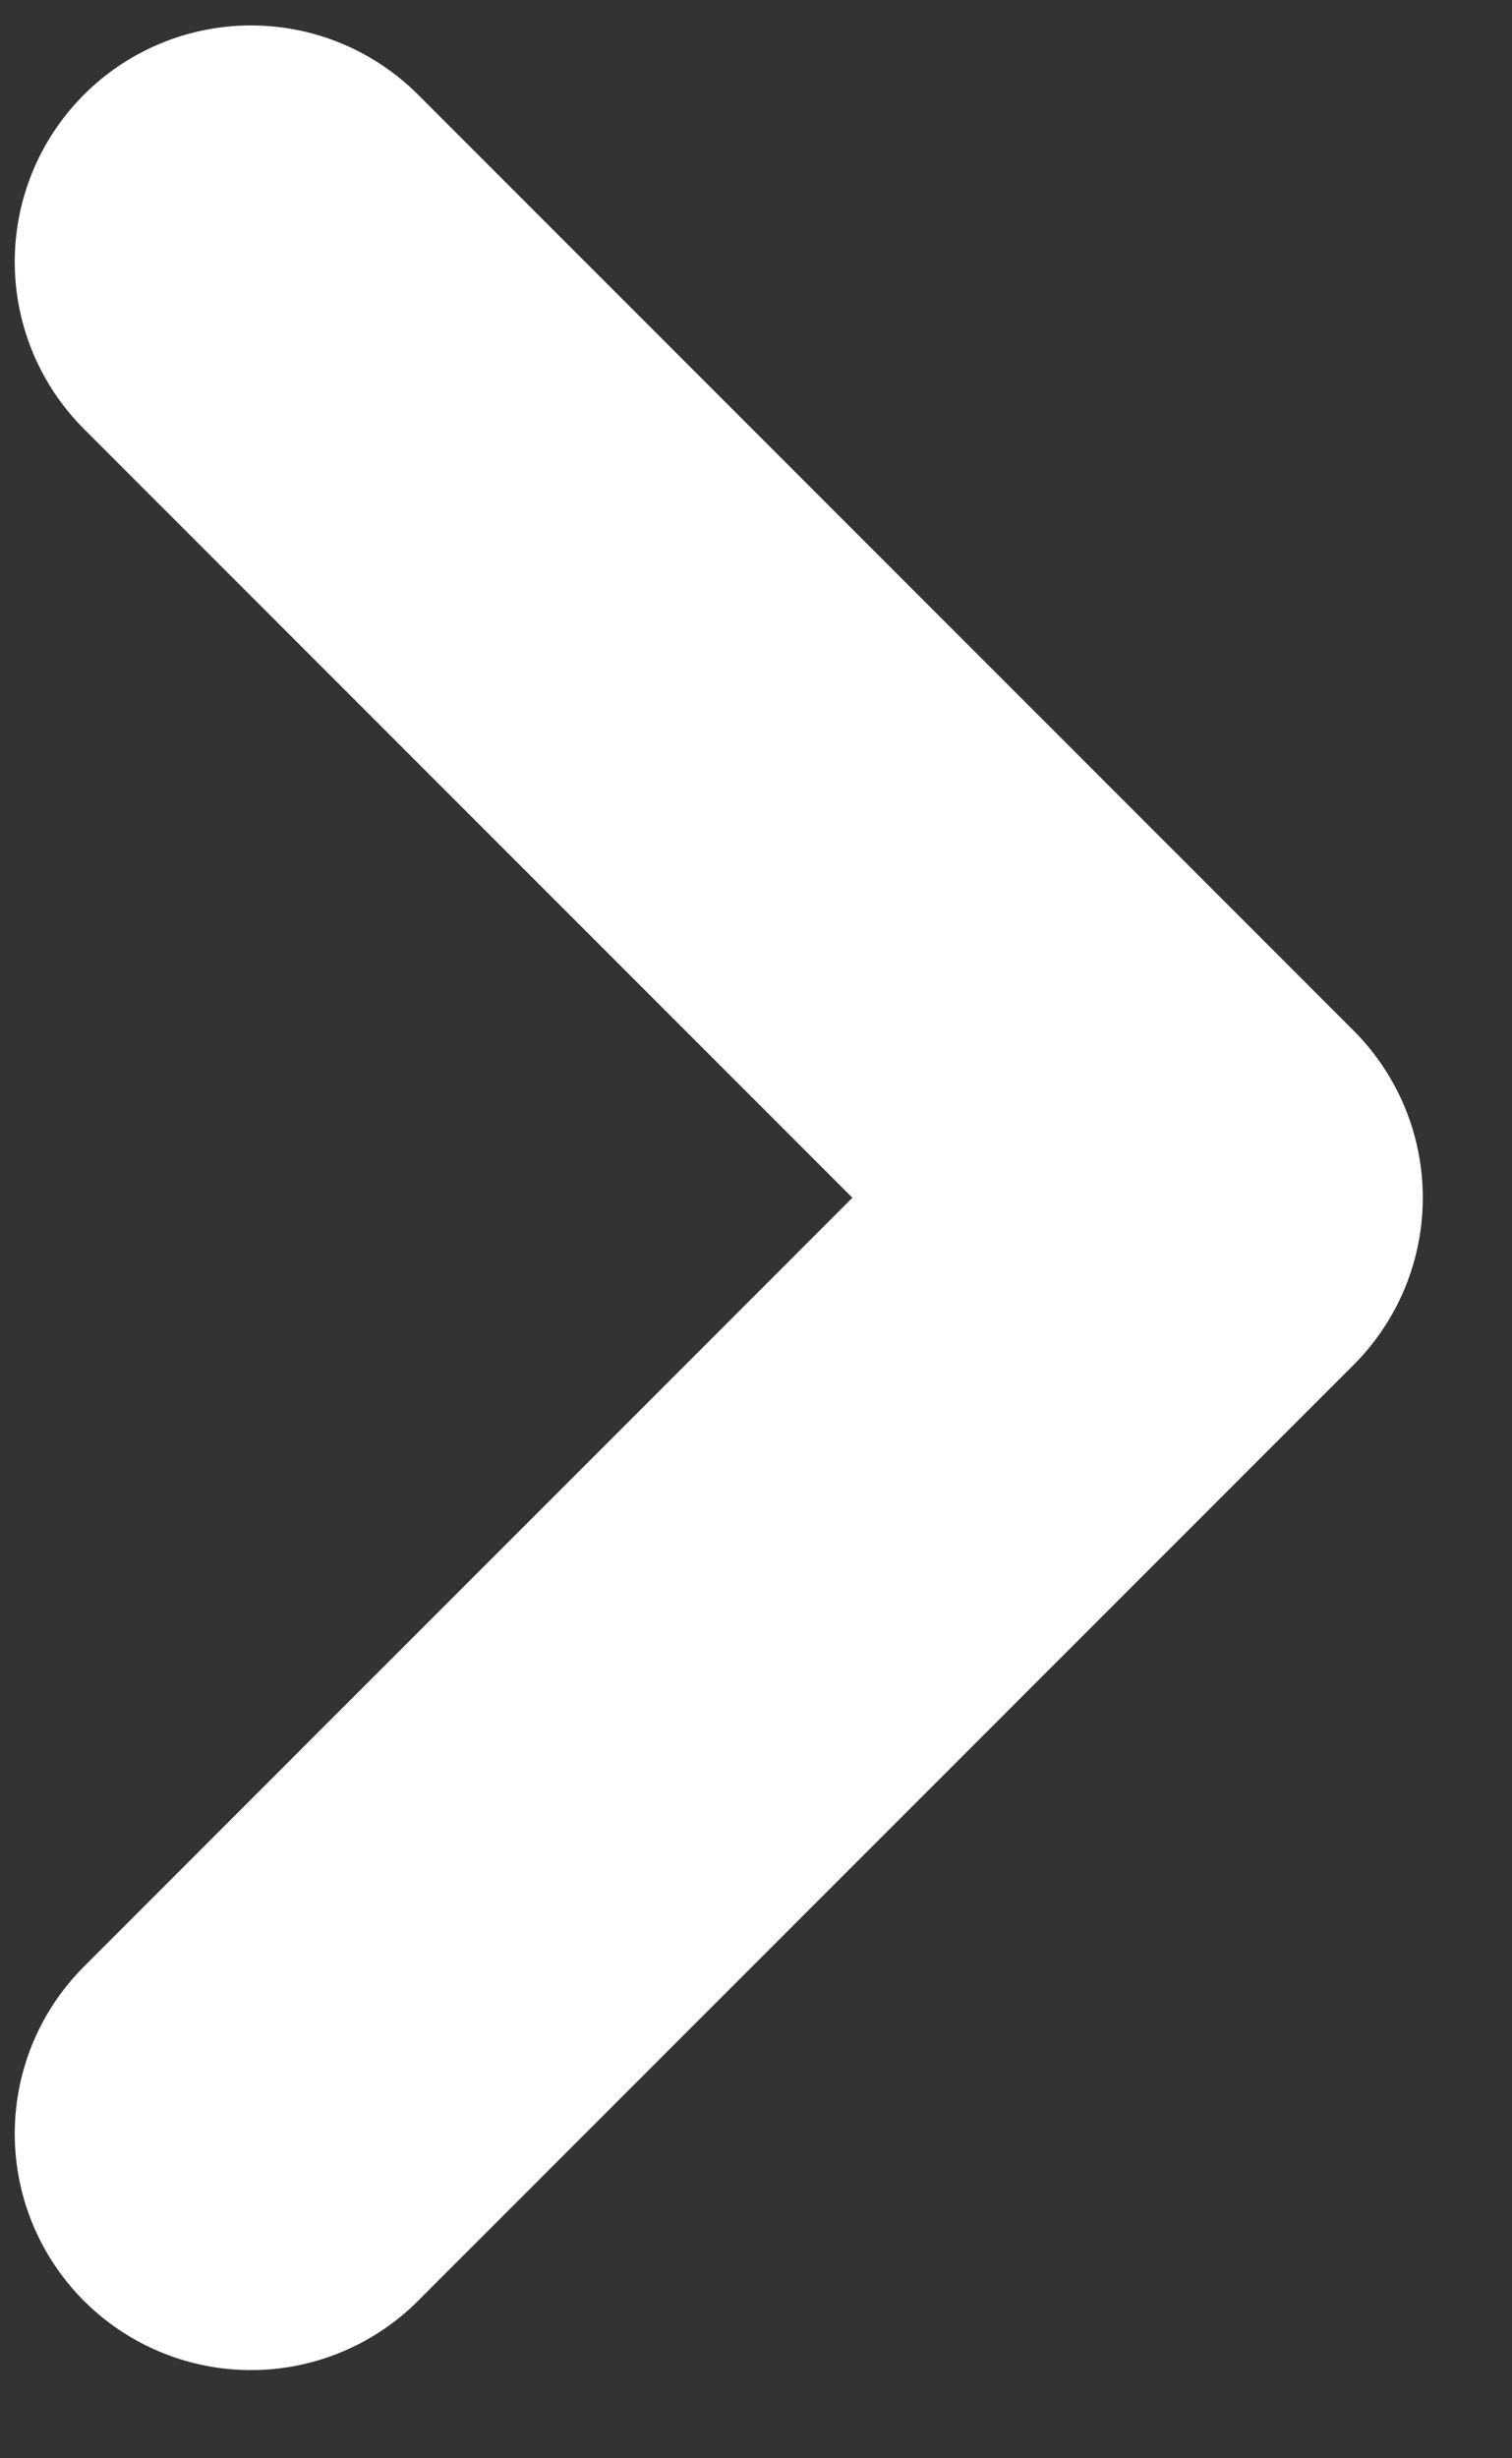
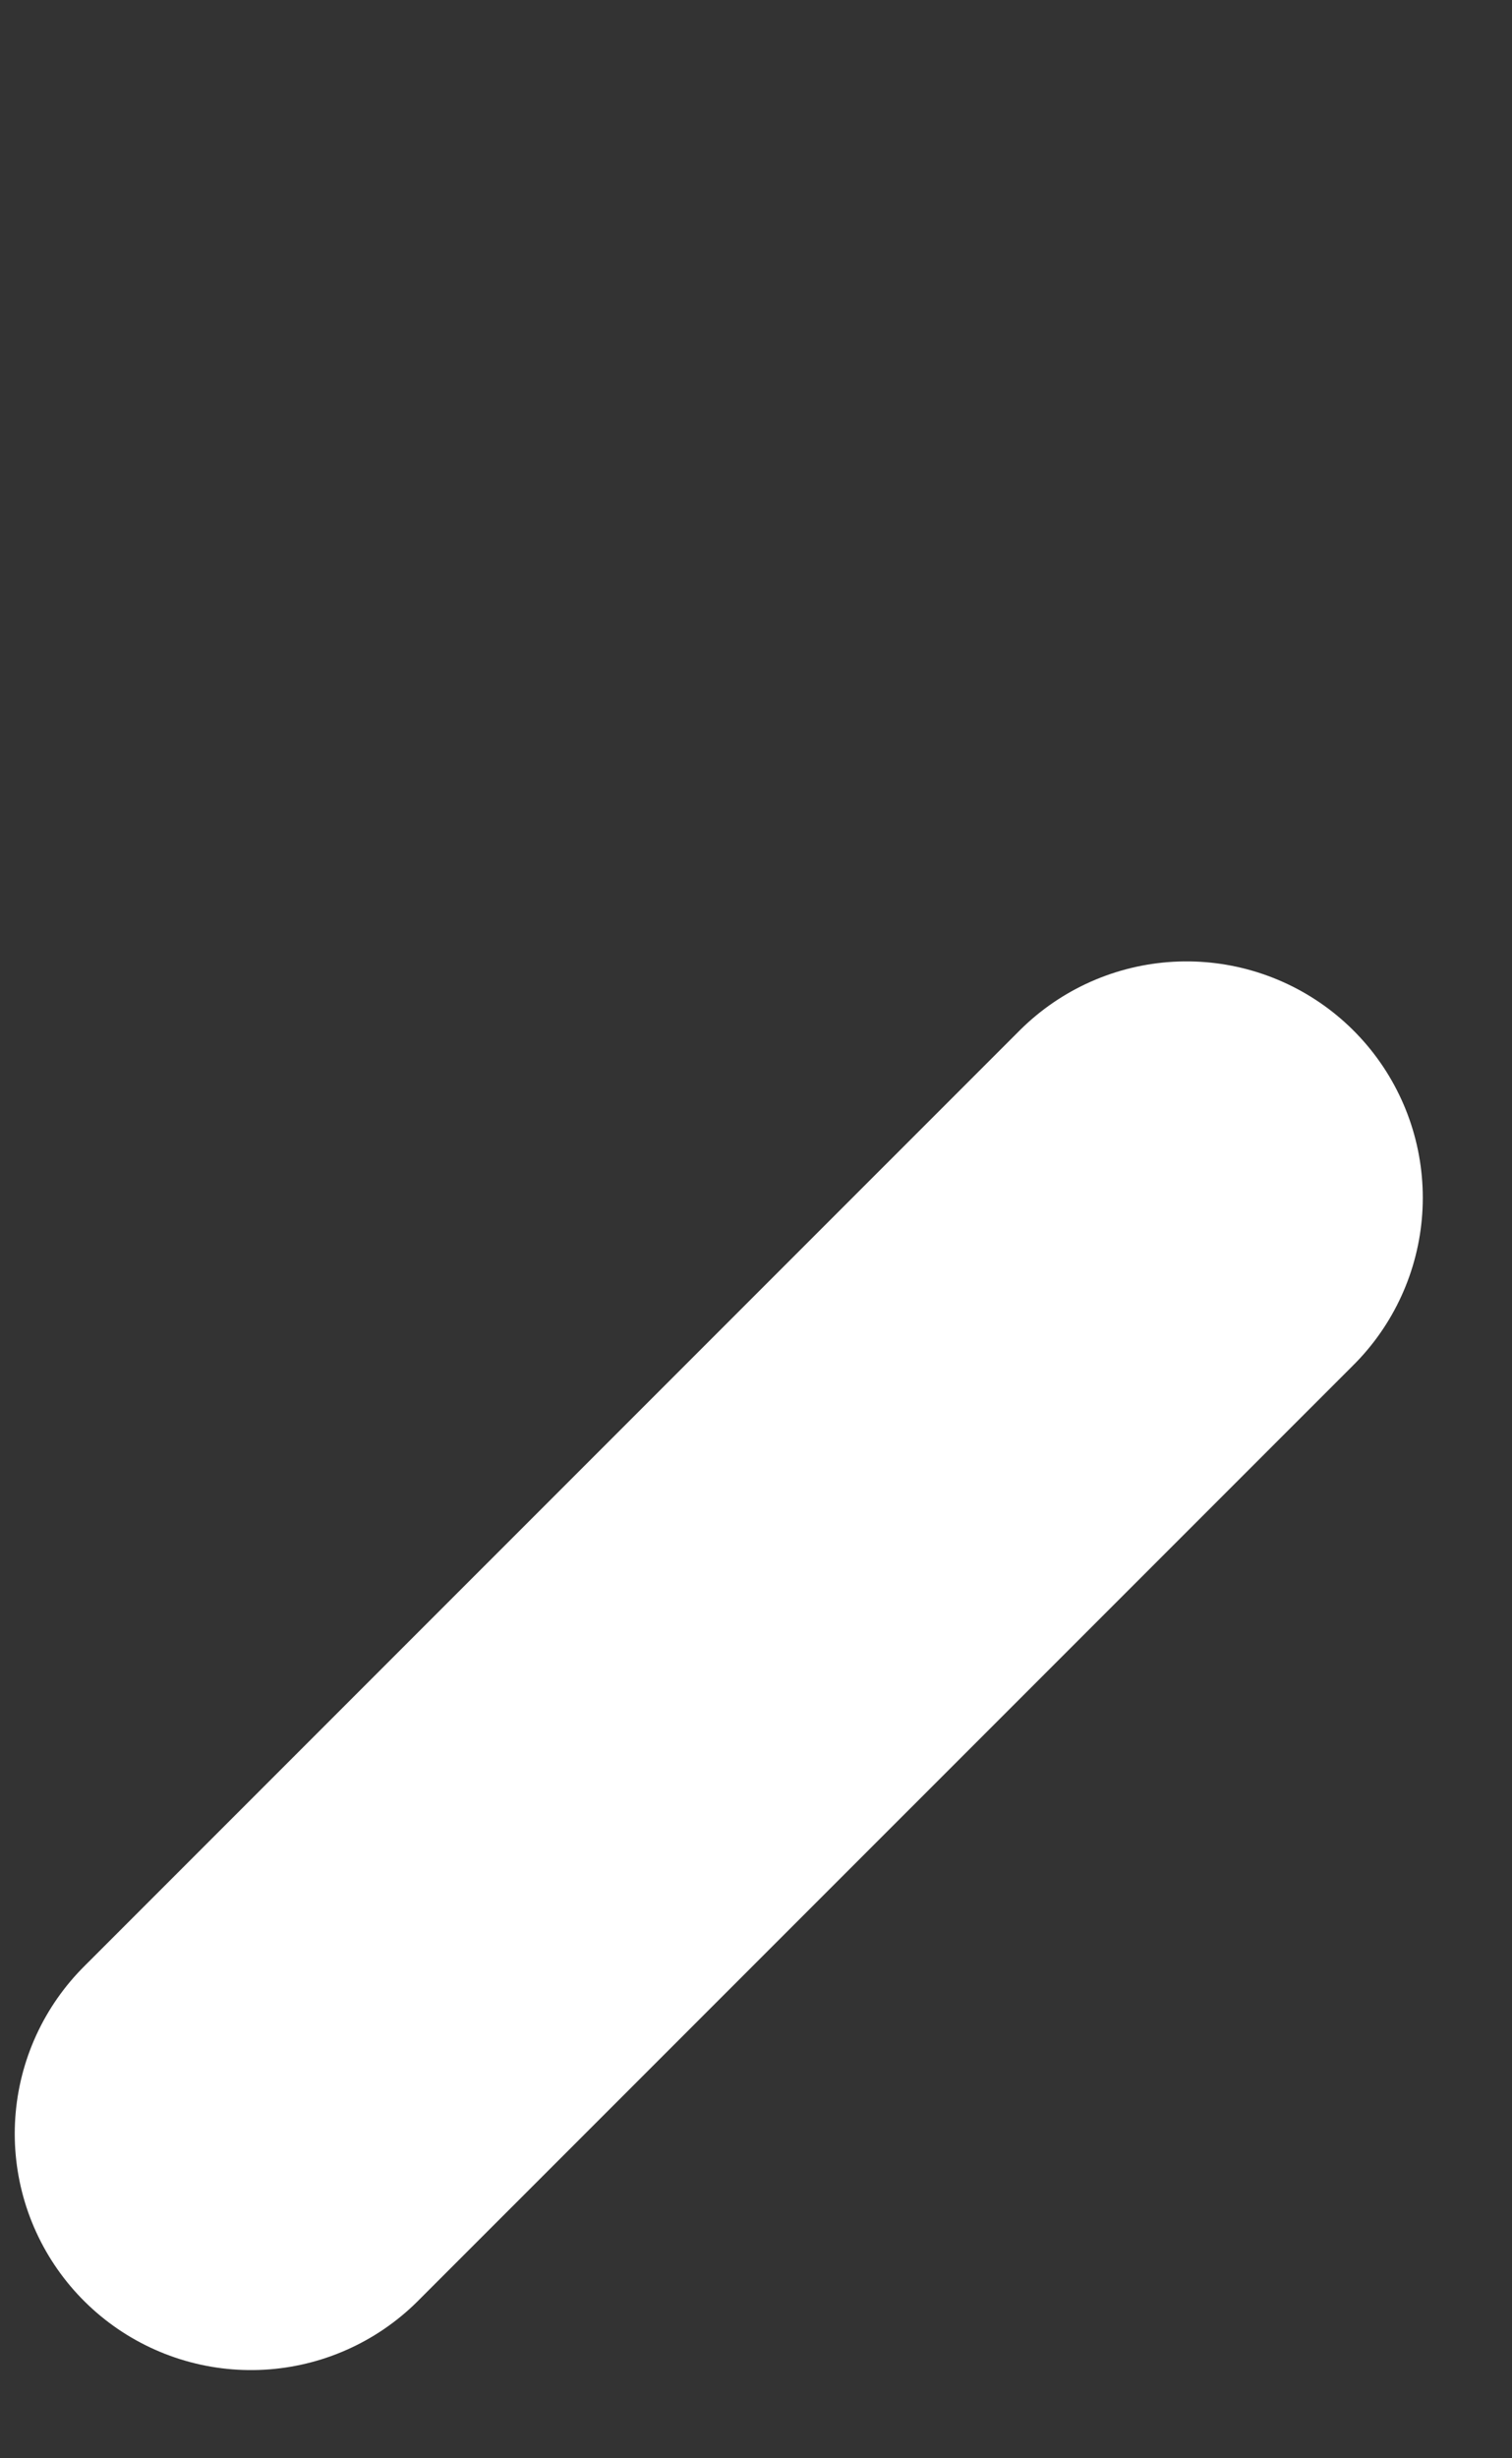
<svg xmlns="http://www.w3.org/2000/svg" width="16" height="26" viewBox="0 0 16 26" fill="none">
  <rect x="0" y="0" width="16" height="26" fill="#333333" stroke="none" />
-   <path d="M2.656 22.567L12.556 12.668L2.656 2.769" stroke="white" stroke-width="5" stroke-linecap="round" stroke-linejoin="round" />
+   <path d="M2.656 22.567L12.556 12.668" stroke="white" stroke-width="5" stroke-linecap="round" stroke-linejoin="round" />
</svg>